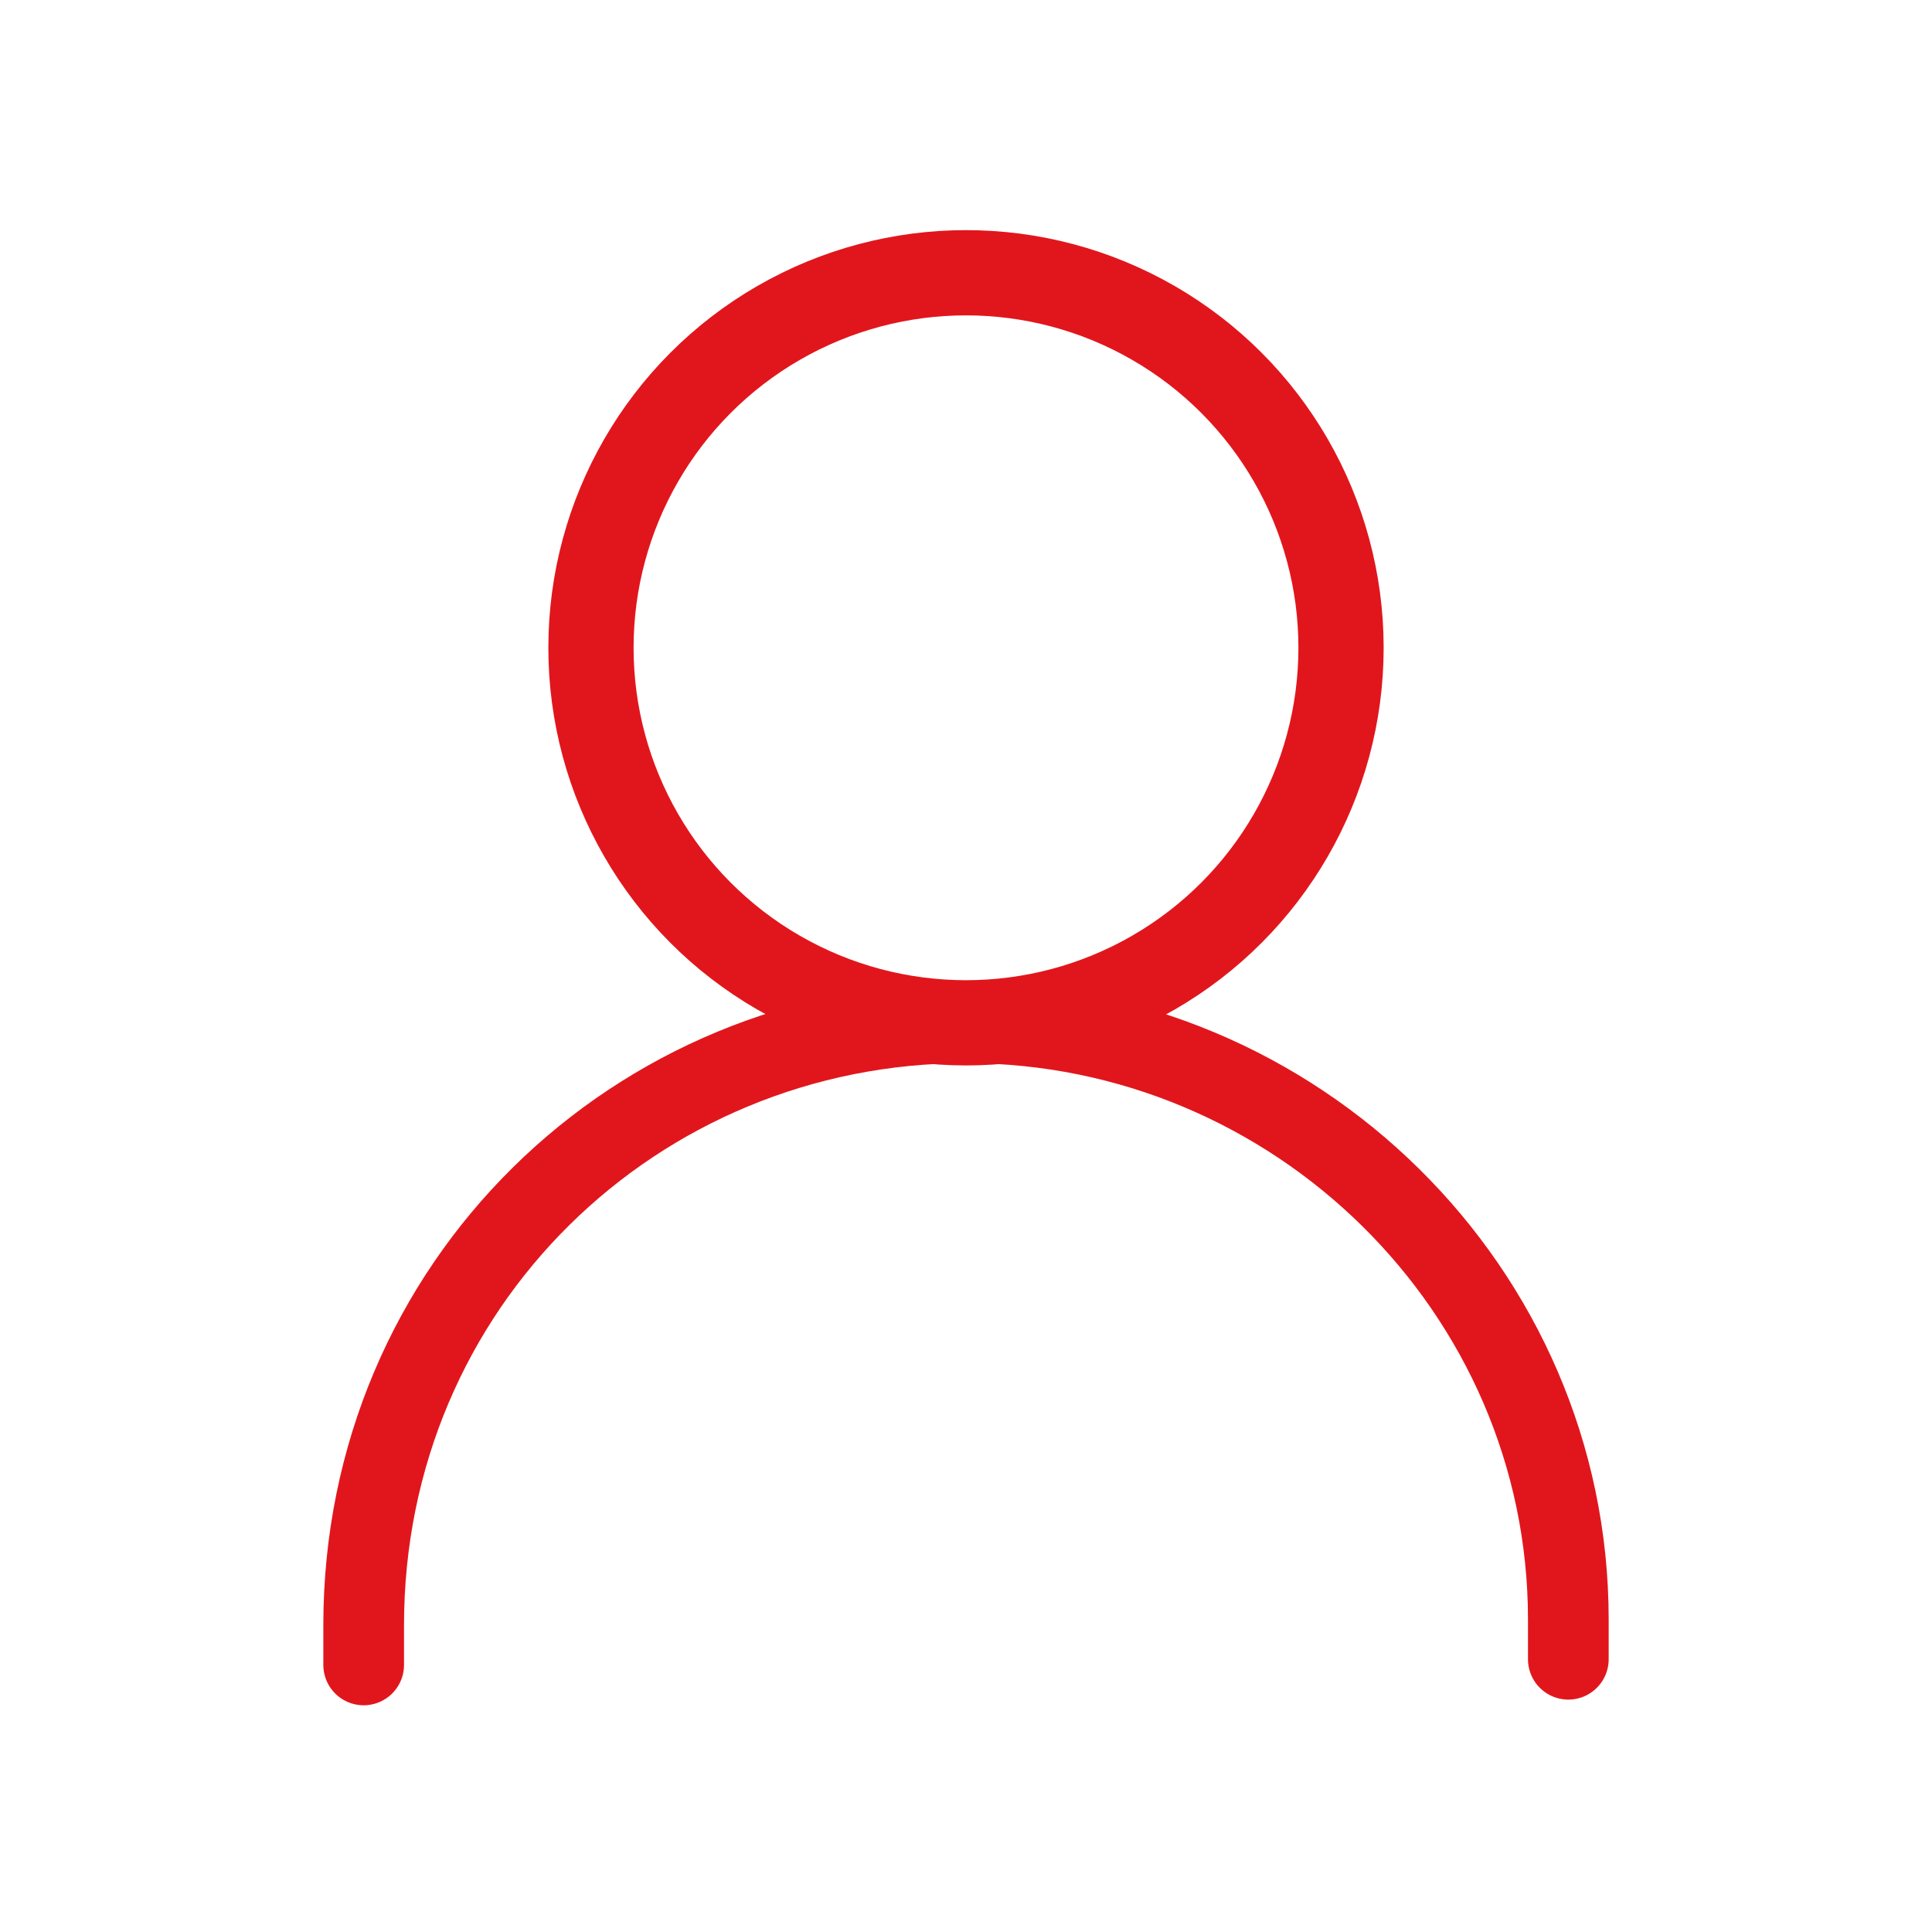
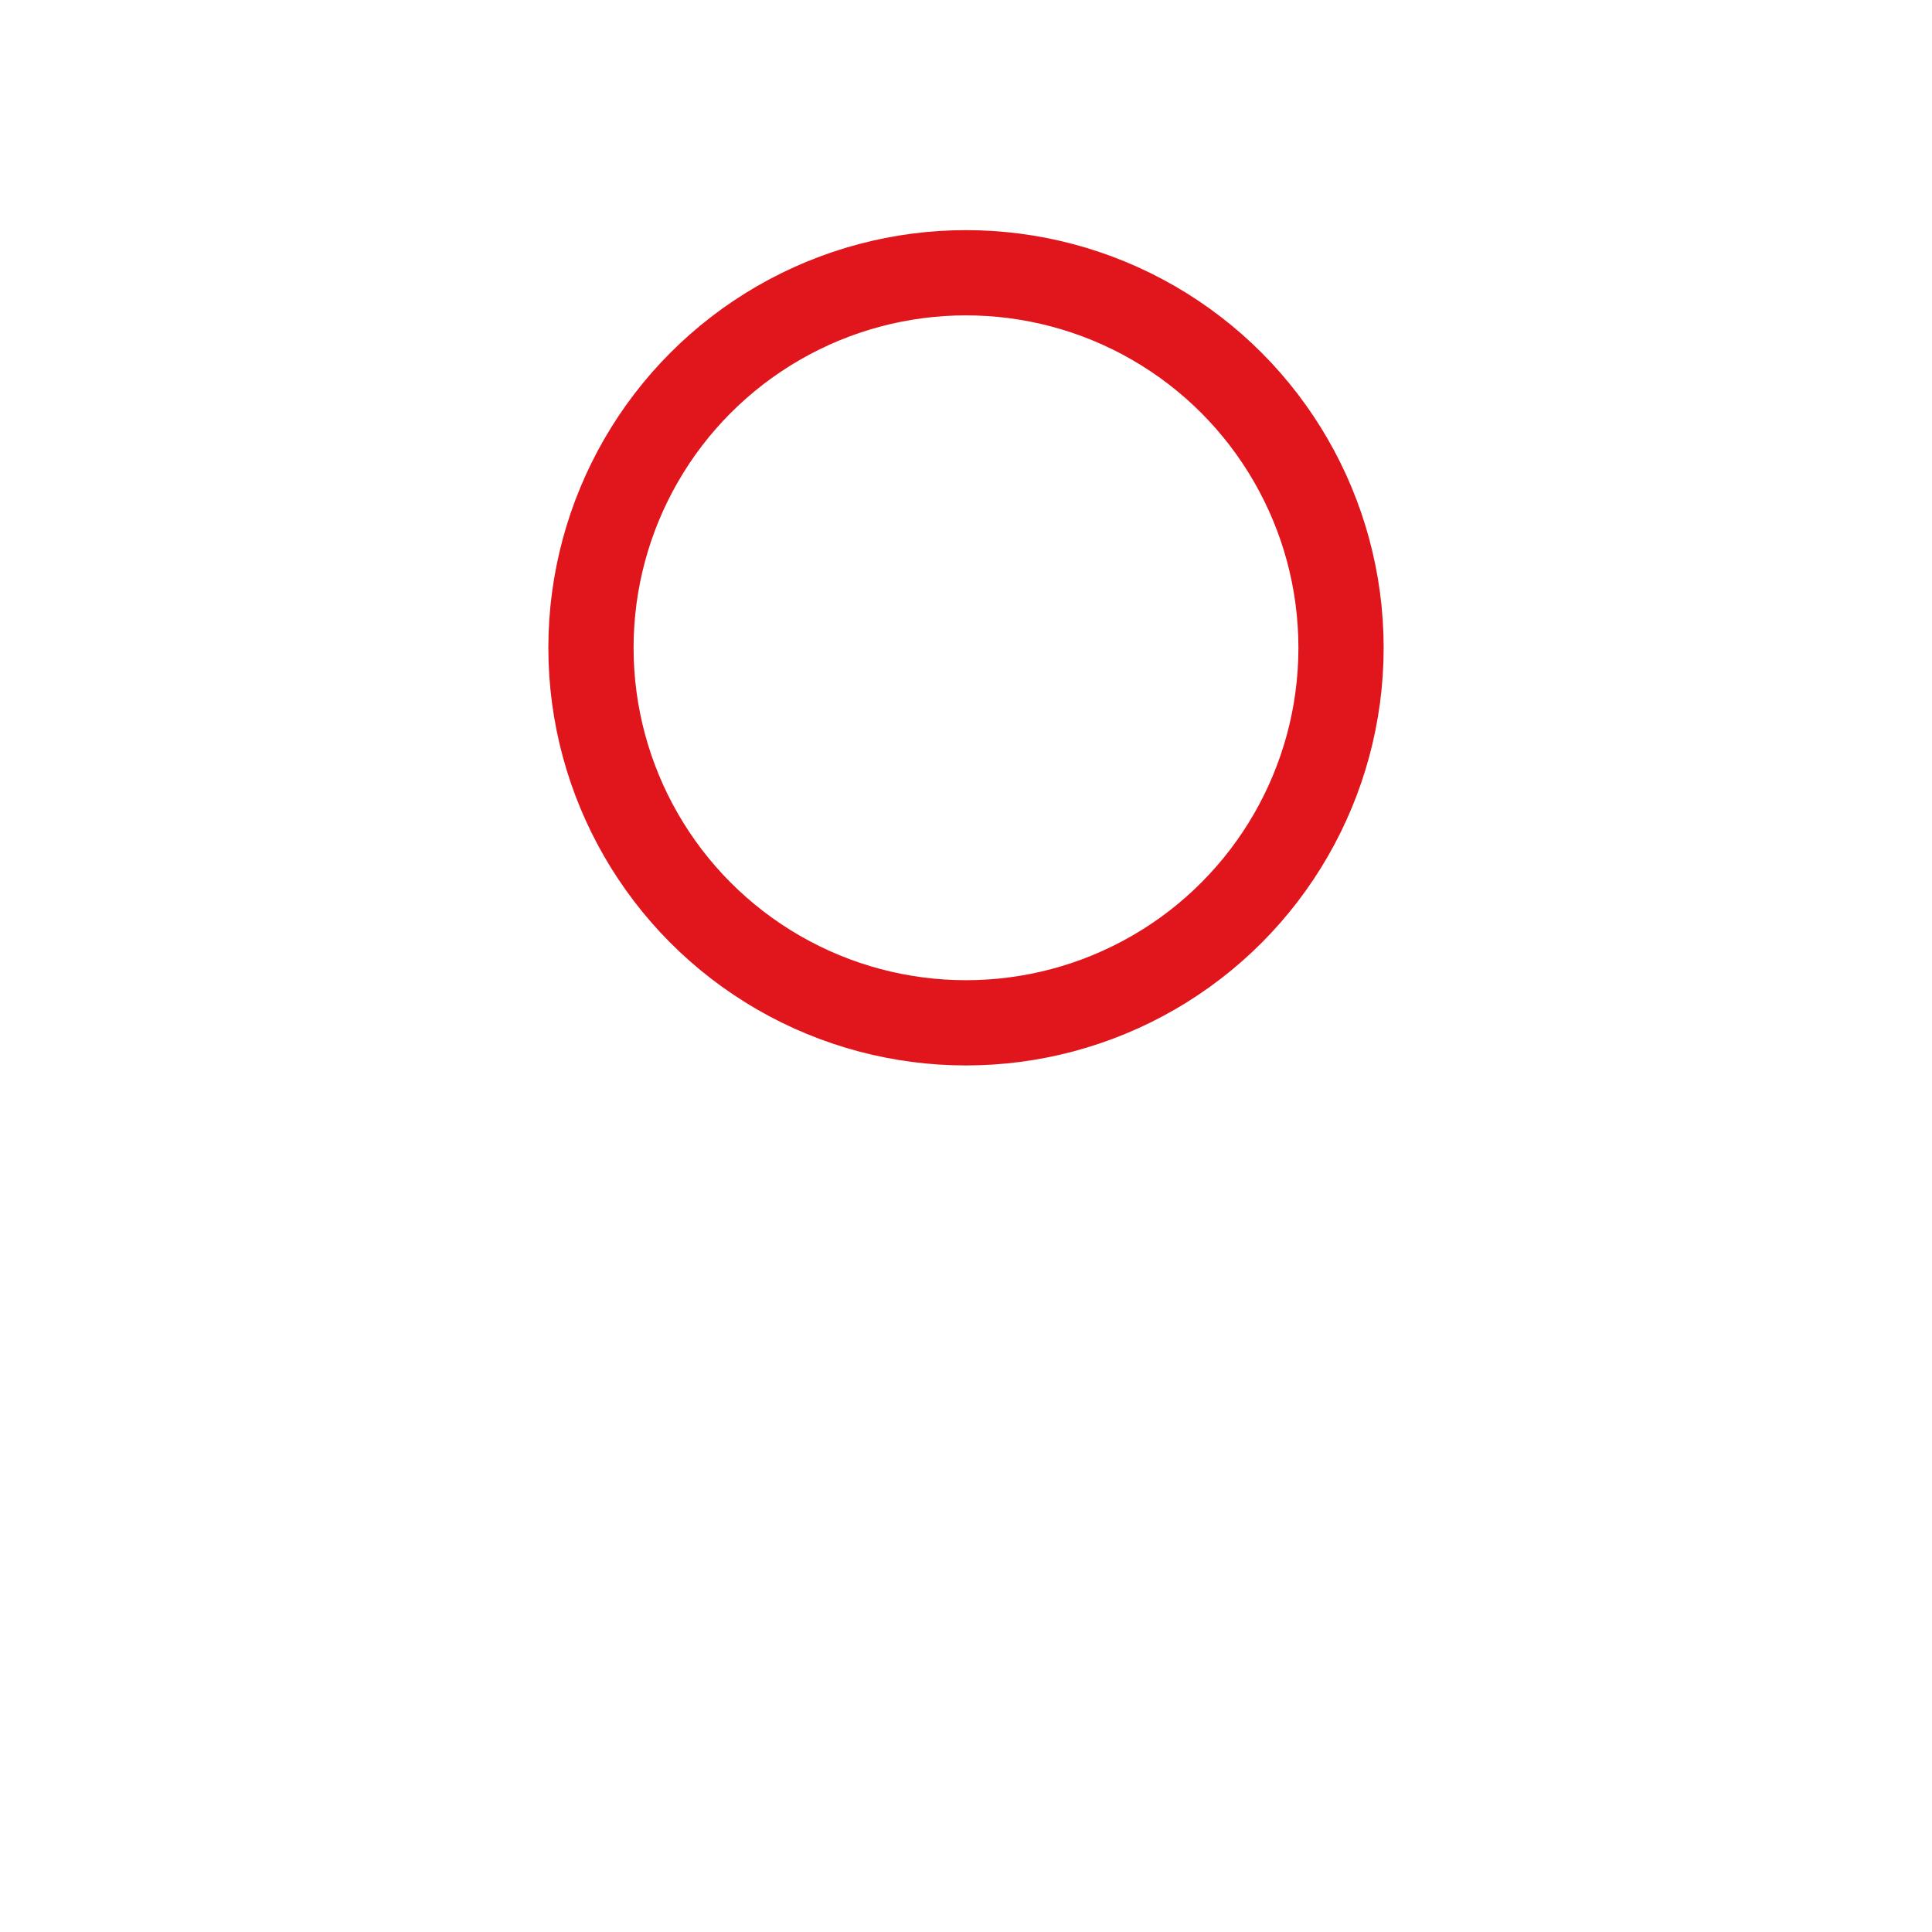
<svg xmlns="http://www.w3.org/2000/svg" version="1.1" id="Layer_1" x="0px" y="0px" width="34px" height="34px" viewBox="0 0 34 34" style="enable-background:new 0 0 34 34;" xml:space="preserve">
  <style type="text/css">
	.st0{fill:none;stroke:#E1161C;stroke-width:1.5;stroke-linecap:round;stroke-linejoin:round;stroke-miterlimit:12.143;}
	.st1{fill:none;stroke:#E1161C;stroke-width:1.42;stroke-linecap:round;stroke-linejoin:round;stroke-miterlimit:12.143;}
</style>
  <g>
    <g transform="translate(4 4)">
      <circle class="st0" cx="13" cy="7.4" r="6.6" />
-       <path class="st1" d="M23.6,25.2v-0.7C23.6,18.7,18.8,14,13,14S2.4,18.6,2.4,24.6v0.7" />
    </g>
  </g>
</svg>